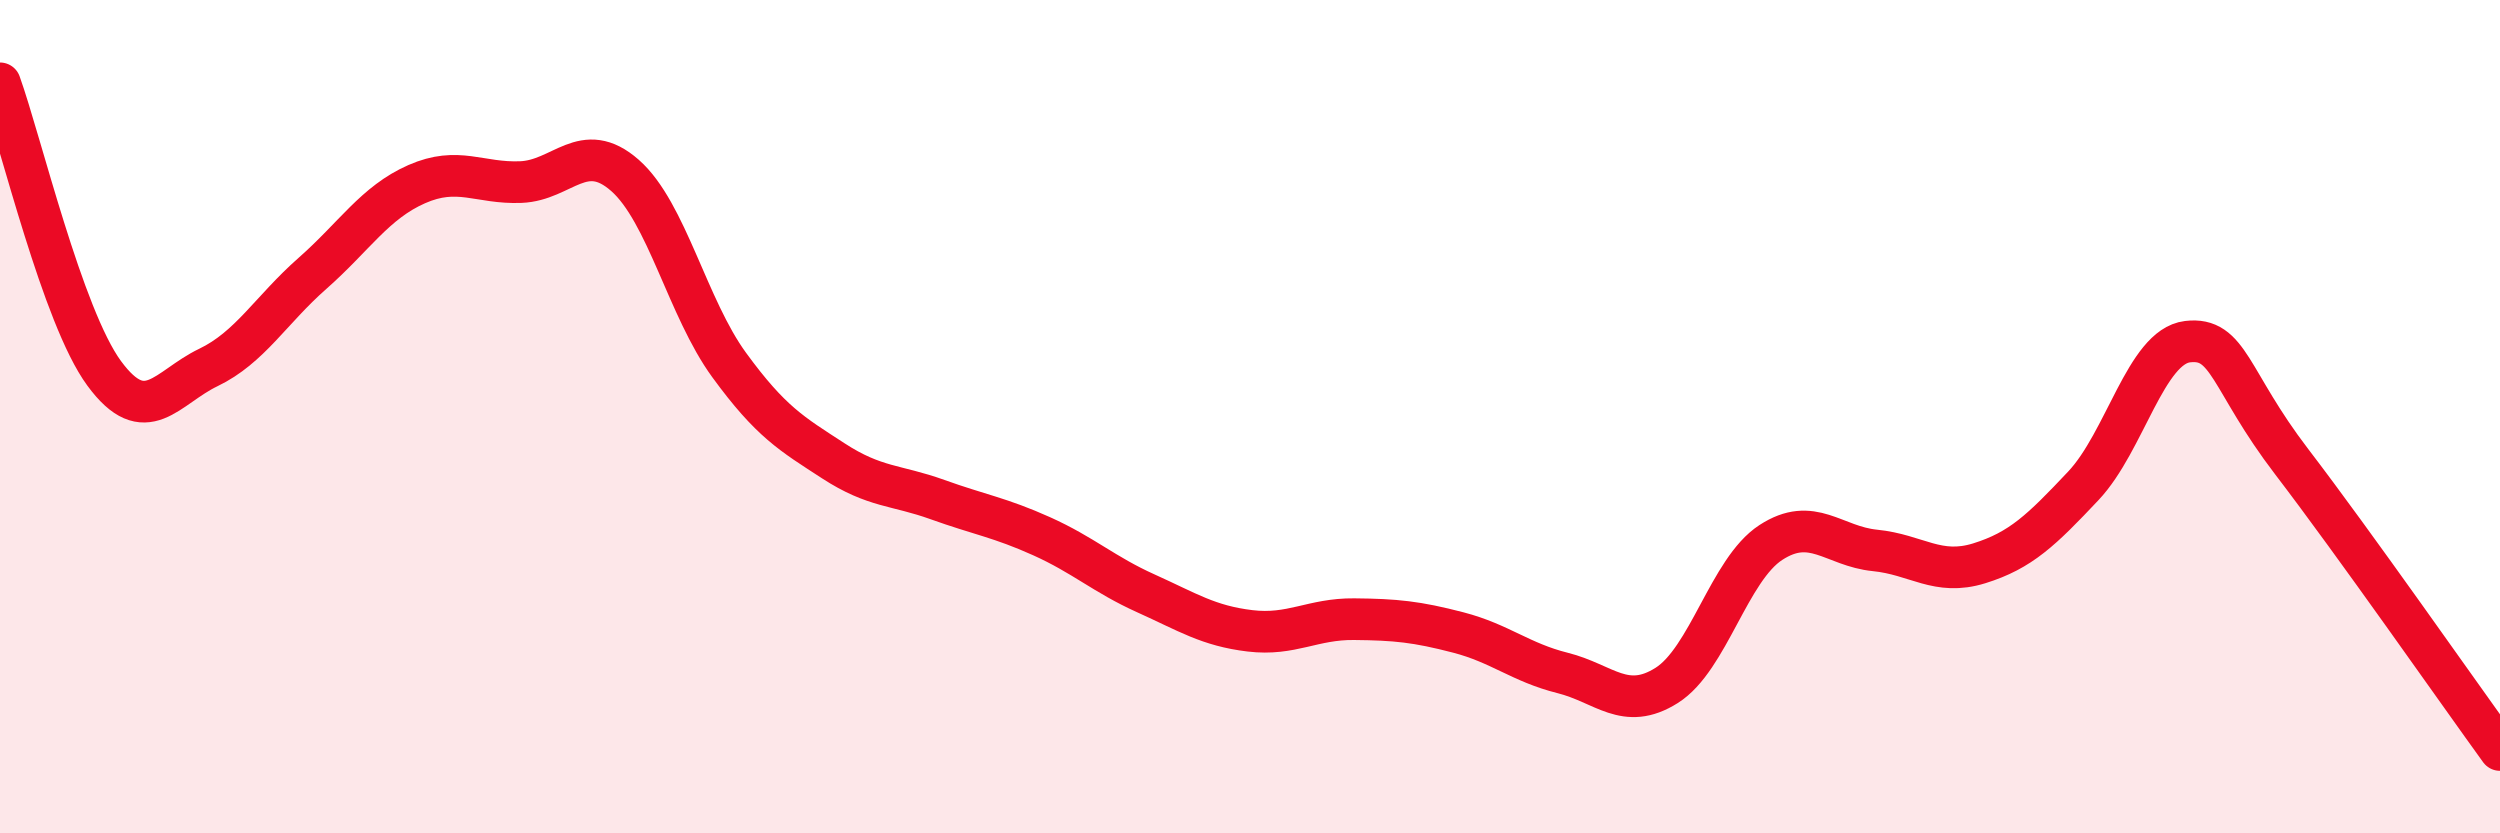
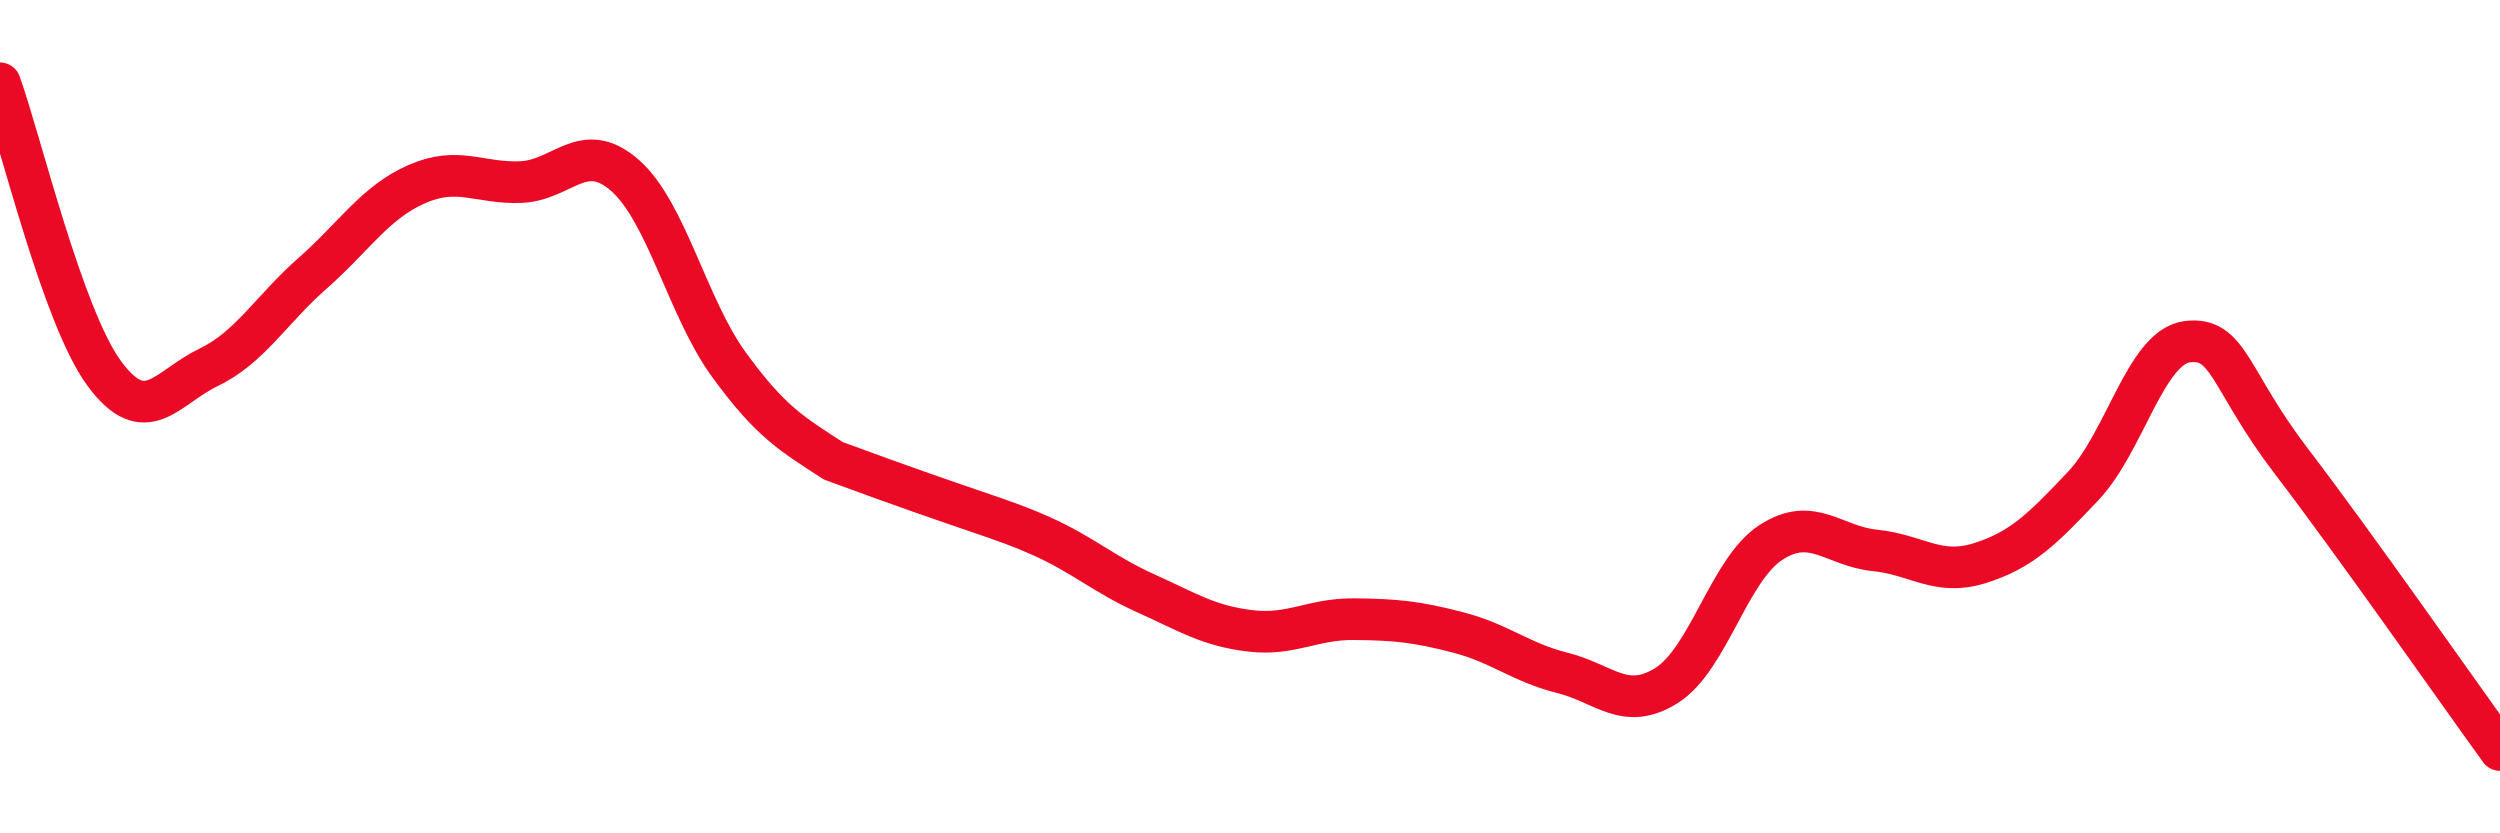
<svg xmlns="http://www.w3.org/2000/svg" width="60" height="20" viewBox="0 0 60 20">
-   <path d="M 0,2 C 0.5,3.39 1.5,7.6 2.5,8.96 C 3.5,10.32 4,9.3 5,8.82 C 6,8.34 6.5,7.44 7.5,6.56 C 8.5,5.68 9,4.86 10,4.42 C 11,3.98 11.5,4.41 12.5,4.37 C 13.5,4.33 14,3.33 15,4.21 C 16,5.09 16.5,7.39 17.5,8.76 C 18.5,10.13 19,10.41 20,11.06 C 21,11.71 21.5,11.63 22.5,11.99 C 23.5,12.35 24,12.42 25,12.87 C 26,13.32 26.5,13.79 27.5,14.24 C 28.5,14.69 29,15.02 30,15.14 C 31,15.26 31.5,14.85 32.5,14.86 C 33.5,14.87 34,14.92 35,15.18 C 36,15.44 36.5,15.9 37.5,16.15 C 38.5,16.4 39,17.08 40,16.45 C 41,15.82 41.5,13.67 42.5,13.02 C 43.5,12.37 44,13.11 45,13.21 C 46,13.31 46.5,13.83 47.5,13.52 C 48.5,13.21 49,12.72 50,11.66 C 51,10.6 51.5,8.32 52.5,8.2 C 53.5,8.08 53.5,9.12 55,11.08 C 56.5,13.04 59,16.62 60,18L60 20L0 20Z" fill="#EB0A25" opacity="0.1" stroke-linecap="round" stroke-linejoin="round" />
-   <path d="M 0,2 C 0.5,3.39 1.5,7.6 2.5,8.96 C 3.5,10.32 4,9.3 5,8.82 C 6,8.34 6.5,7.44 7.5,6.56 C 8.5,5.68 9,4.86 10,4.42 C 11,3.98 11.5,4.41 12.5,4.37 C 13.5,4.33 14,3.33 15,4.21 C 16,5.09 16.5,7.39 17.5,8.76 C 18.5,10.13 19,10.41 20,11.06 C 21,11.71 21.5,11.63 22.5,11.99 C 23.5,12.35 24,12.42 25,12.87 C 26,13.32 26.5,13.79 27.5,14.24 C 28.5,14.69 29,15.02 30,15.14 C 31,15.26 31.5,14.85 32.5,14.86 C 33.5,14.87 34,14.92 35,15.18 C 36,15.44 36.5,15.9 37.5,16.15 C 38.5,16.4 39,17.08 40,16.45 C 41,15.82 41.5,13.67 42.5,13.02 C 43.5,12.37 44,13.11 45,13.21 C 46,13.31 46.5,13.83 47.5,13.52 C 48.5,13.21 49,12.72 50,11.66 C 51,10.6 51.5,8.32 52.5,8.2 C 53.5,8.08 53.5,9.12 55,11.08 C 56.5,13.04 59,16.62 60,18" stroke="#EB0A25" stroke-width="1" fill="none" stroke-linecap="round" stroke-linejoin="round" />
+   <path d="M 0,2 C 0.5,3.39 1.5,7.6 2.5,8.96 C 3.5,10.32 4,9.3 5,8.82 C 6,8.34 6.5,7.44 7.5,6.56 C 8.5,5.68 9,4.86 10,4.42 C 11,3.98 11.5,4.41 12.5,4.37 C 13.5,4.33 14,3.33 15,4.21 C 16,5.09 16.5,7.39 17.5,8.76 C 18.5,10.13 19,10.41 20,11.06 C 23.5,12.35 24,12.42 25,12.87 C 26,13.32 26.5,13.79 27.5,14.24 C 28.5,14.69 29,15.02 30,15.14 C 31,15.26 31.5,14.85 32.5,14.86 C 33.5,14.87 34,14.92 35,15.18 C 36,15.44 36.5,15.9 37.5,16.15 C 38.5,16.4 39,17.08 40,16.45 C 41,15.82 41.5,13.67 42.5,13.02 C 43.5,12.37 44,13.11 45,13.21 C 46,13.31 46.5,13.83 47.5,13.52 C 48.5,13.21 49,12.72 50,11.66 C 51,10.6 51.5,8.32 52.5,8.2 C 53.5,8.08 53.5,9.12 55,11.08 C 56.5,13.04 59,16.62 60,18" stroke="#EB0A25" stroke-width="1" fill="none" stroke-linecap="round" stroke-linejoin="round" />
</svg>